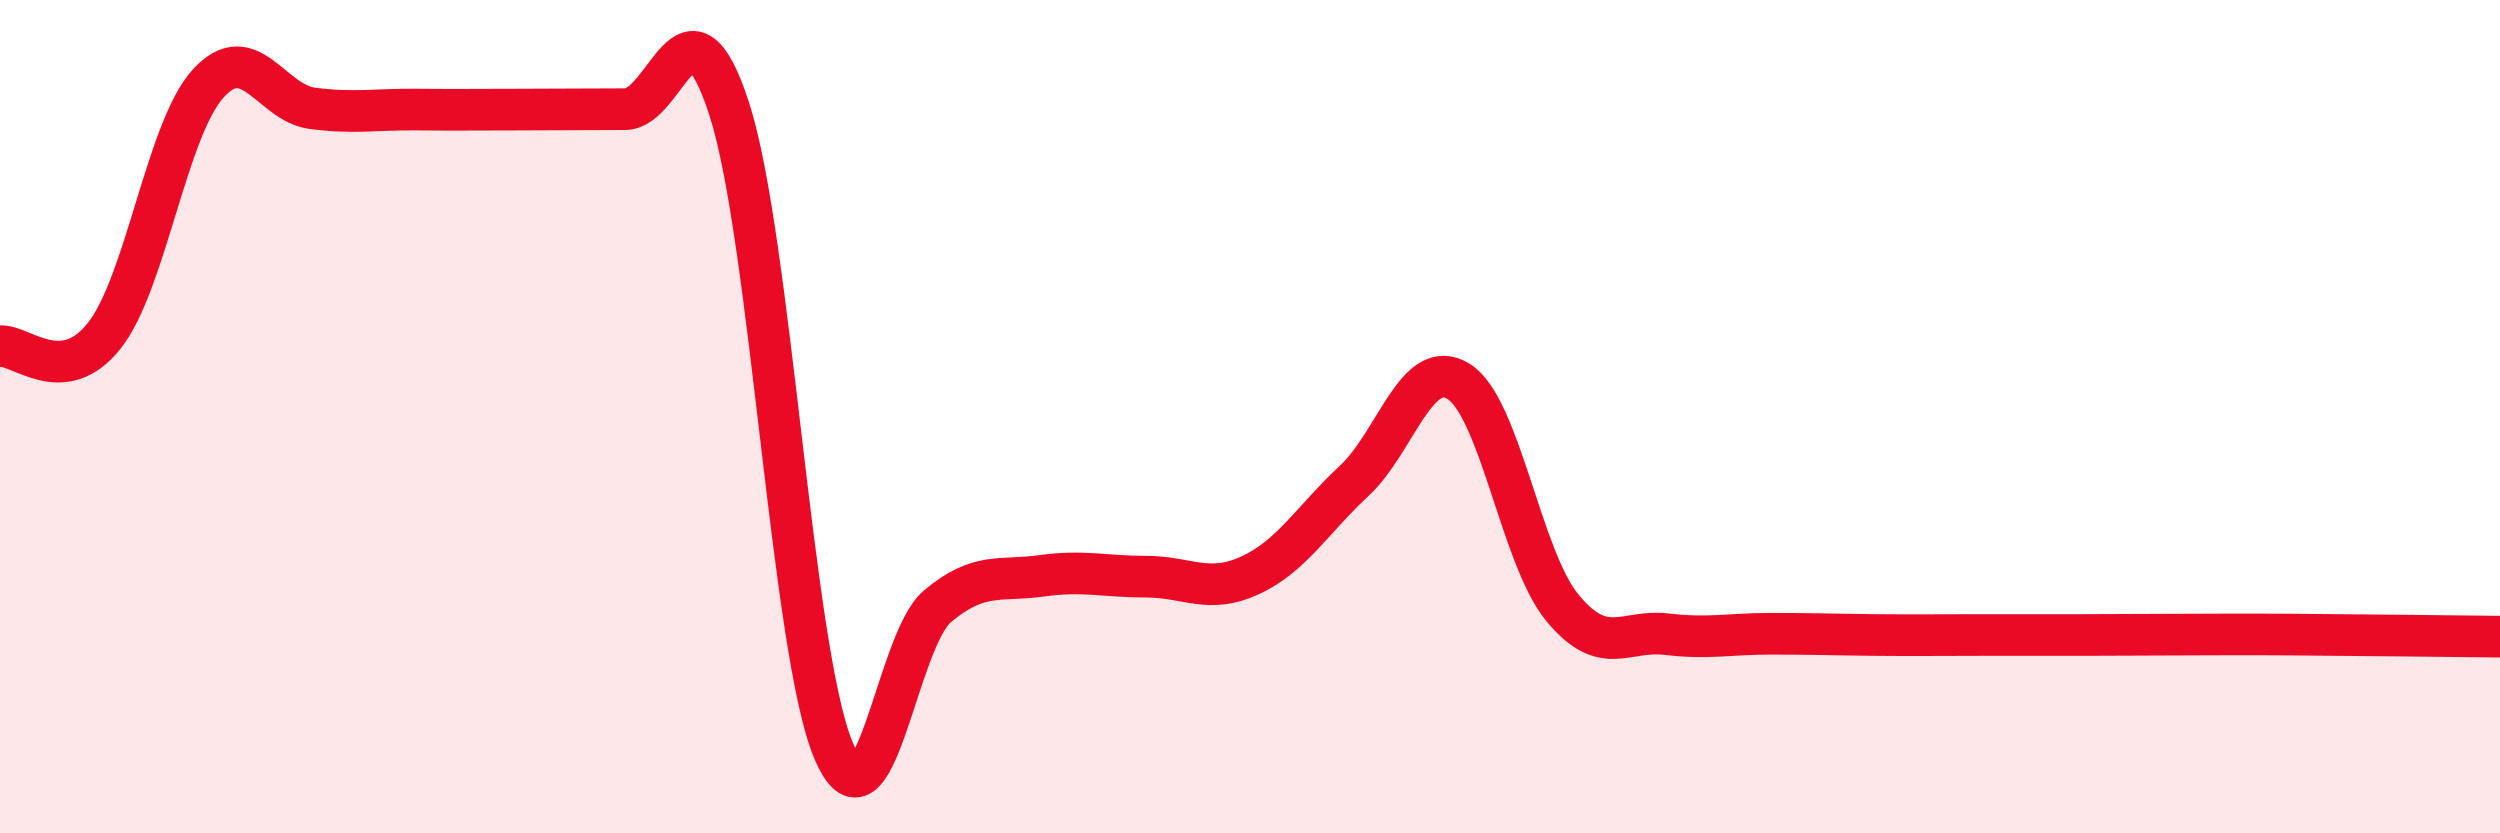
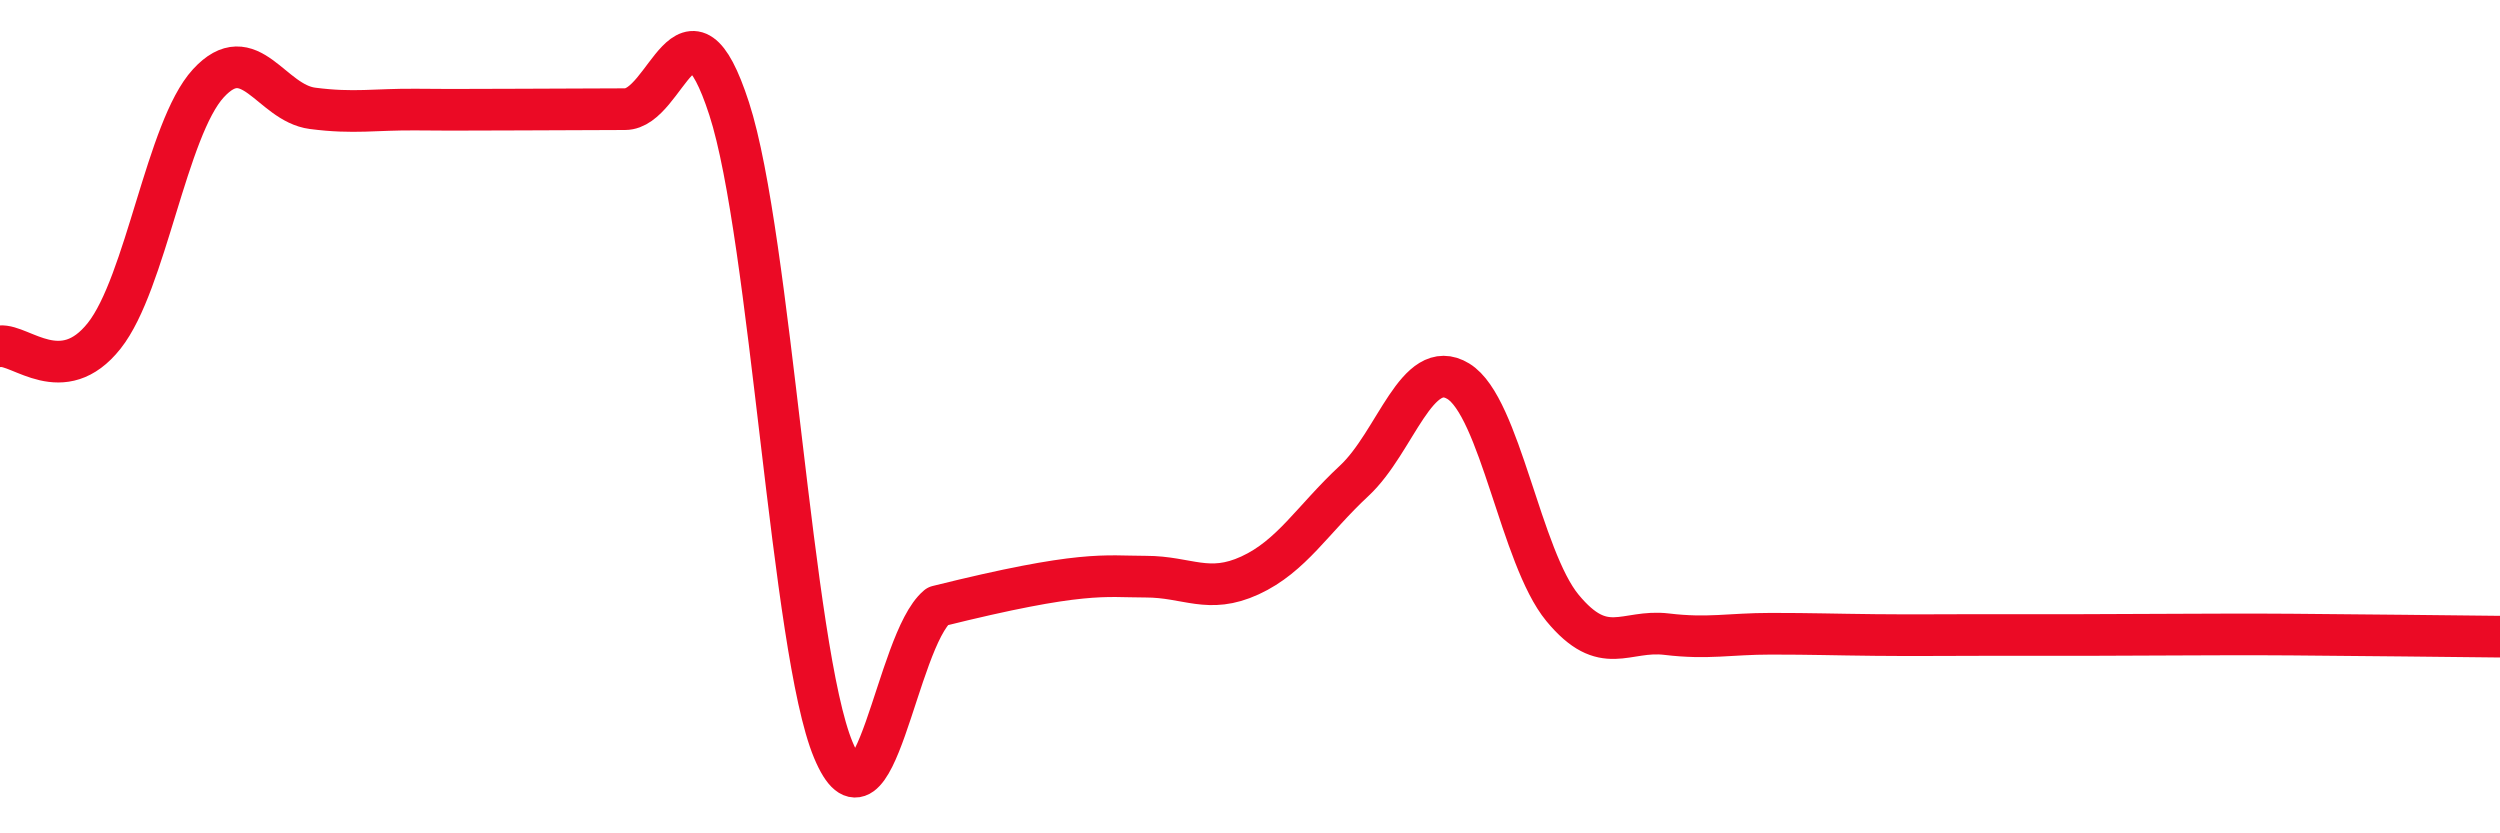
<svg xmlns="http://www.w3.org/2000/svg" width="60" height="20" viewBox="0 0 60 20">
-   <path d="M 0,8.31 C 0.5,8.26 1.5,9.32 2.5,8.06 C 3.5,6.8 4,3.09 5,2 C 6,0.91 6.5,2.47 7.5,2.6 C 8.5,2.73 9,2.62 10,2.63 C 11,2.64 11.5,2.63 12.5,2.63 C 13.5,2.63 14,2.62 15,2.62 C 16,2.62 16.5,-0.47 17.5,2.61 C 18.5,5.69 19,15.61 20,18 C 21,20.39 21.5,15.39 22.5,14.55 C 23.5,13.71 24,13.96 25,13.82 C 26,13.68 26.5,13.84 27.5,13.84 C 28.5,13.84 29,14.27 30,13.81 C 31,13.35 31.5,12.47 32.5,11.54 C 33.5,10.61 34,8.54 35,9.15 C 36,9.76 36.5,13.38 37.5,14.59 C 38.5,15.8 39,15.1 40,15.22 C 41,15.34 41.5,15.21 42.5,15.21 C 43.5,15.21 44,15.23 45,15.24 C 46,15.25 46.5,15.24 47.5,15.24 C 48.5,15.24 49,15.24 50,15.24 C 51,15.24 51.5,15.23 52.5,15.23 C 53.5,15.23 53.5,15.22 55,15.23 C 56.5,15.24 59,15.27 60,15.28L60 20L0 20Z" fill="#EB0A25" opacity="0.1" stroke-linecap="round" stroke-linejoin="round" />
-   <path d="M 0,8.31 C 0.5,8.26 1.5,9.32 2.5,8.06 C 3.5,6.8 4,3.09 5,2 C 6,0.91 6.5,2.47 7.5,2.6 C 8.5,2.73 9,2.62 10,2.63 C 11,2.64 11.5,2.63 12.5,2.63 C 13.5,2.63 14,2.62 15,2.62 C 16,2.62 16.5,-0.47 17.5,2.61 C 18.5,5.69 19,15.61 20,18 C 21,20.39 21.5,15.39 22.5,14.55 C 23.5,13.71 24,13.96 25,13.82 C 26,13.68 26.5,13.84 27.5,13.84 C 28.5,13.84 29,14.27 30,13.81 C 31,13.35 31.5,12.47 32.5,11.54 C 33.5,10.61 34,8.54 35,9.15 C 36,9.76 36.5,13.38 37.5,14.59 C 38.5,15.8 39,15.1 40,15.22 C 41,15.34 41.5,15.21 42.5,15.21 C 43.5,15.21 44,15.23 45,15.24 C 46,15.25 46.5,15.24 47.5,15.24 C 48.5,15.24 49,15.24 50,15.24 C 51,15.24 51.5,15.23 52.5,15.23 C 53.5,15.23 53.5,15.22 55,15.23 C 56.5,15.24 59,15.27 60,15.28" stroke="#EB0A25" stroke-width="1" fill="none" stroke-linecap="round" stroke-linejoin="round" />
+   <path d="M 0,8.31 C 0.5,8.26 1.5,9.32 2.5,8.06 C 3.5,6.8 4,3.09 5,2 C 6,0.91 6.5,2.47 7.5,2.6 C 8.5,2.73 9,2.62 10,2.63 C 11,2.64 11.5,2.63 12.5,2.63 C 13.5,2.63 14,2.62 15,2.62 C 16,2.62 16.5,-0.47 17.5,2.61 C 18.5,5.69 19,15.61 20,18 C 21,20.39 21.5,15.39 22.5,14.55 C 26,13.68 26.5,13.84 27.5,13.84 C 28.5,13.84 29,14.27 30,13.81 C 31,13.35 31.5,12.47 32.5,11.54 C 33.5,10.61 34,8.54 35,9.15 C 36,9.76 36.5,13.38 37.5,14.59 C 38.5,15.8 39,15.1 40,15.22 C 41,15.34 41.5,15.21 42.5,15.21 C 43.5,15.21 44,15.23 45,15.24 C 46,15.25 46.5,15.24 47.5,15.24 C 48.5,15.24 49,15.24 50,15.24 C 51,15.24 51.5,15.23 52.5,15.23 C 53.5,15.23 53.5,15.22 55,15.23 C 56.5,15.24 59,15.27 60,15.28" stroke="#EB0A25" stroke-width="1" fill="none" stroke-linecap="round" stroke-linejoin="round" />
</svg>